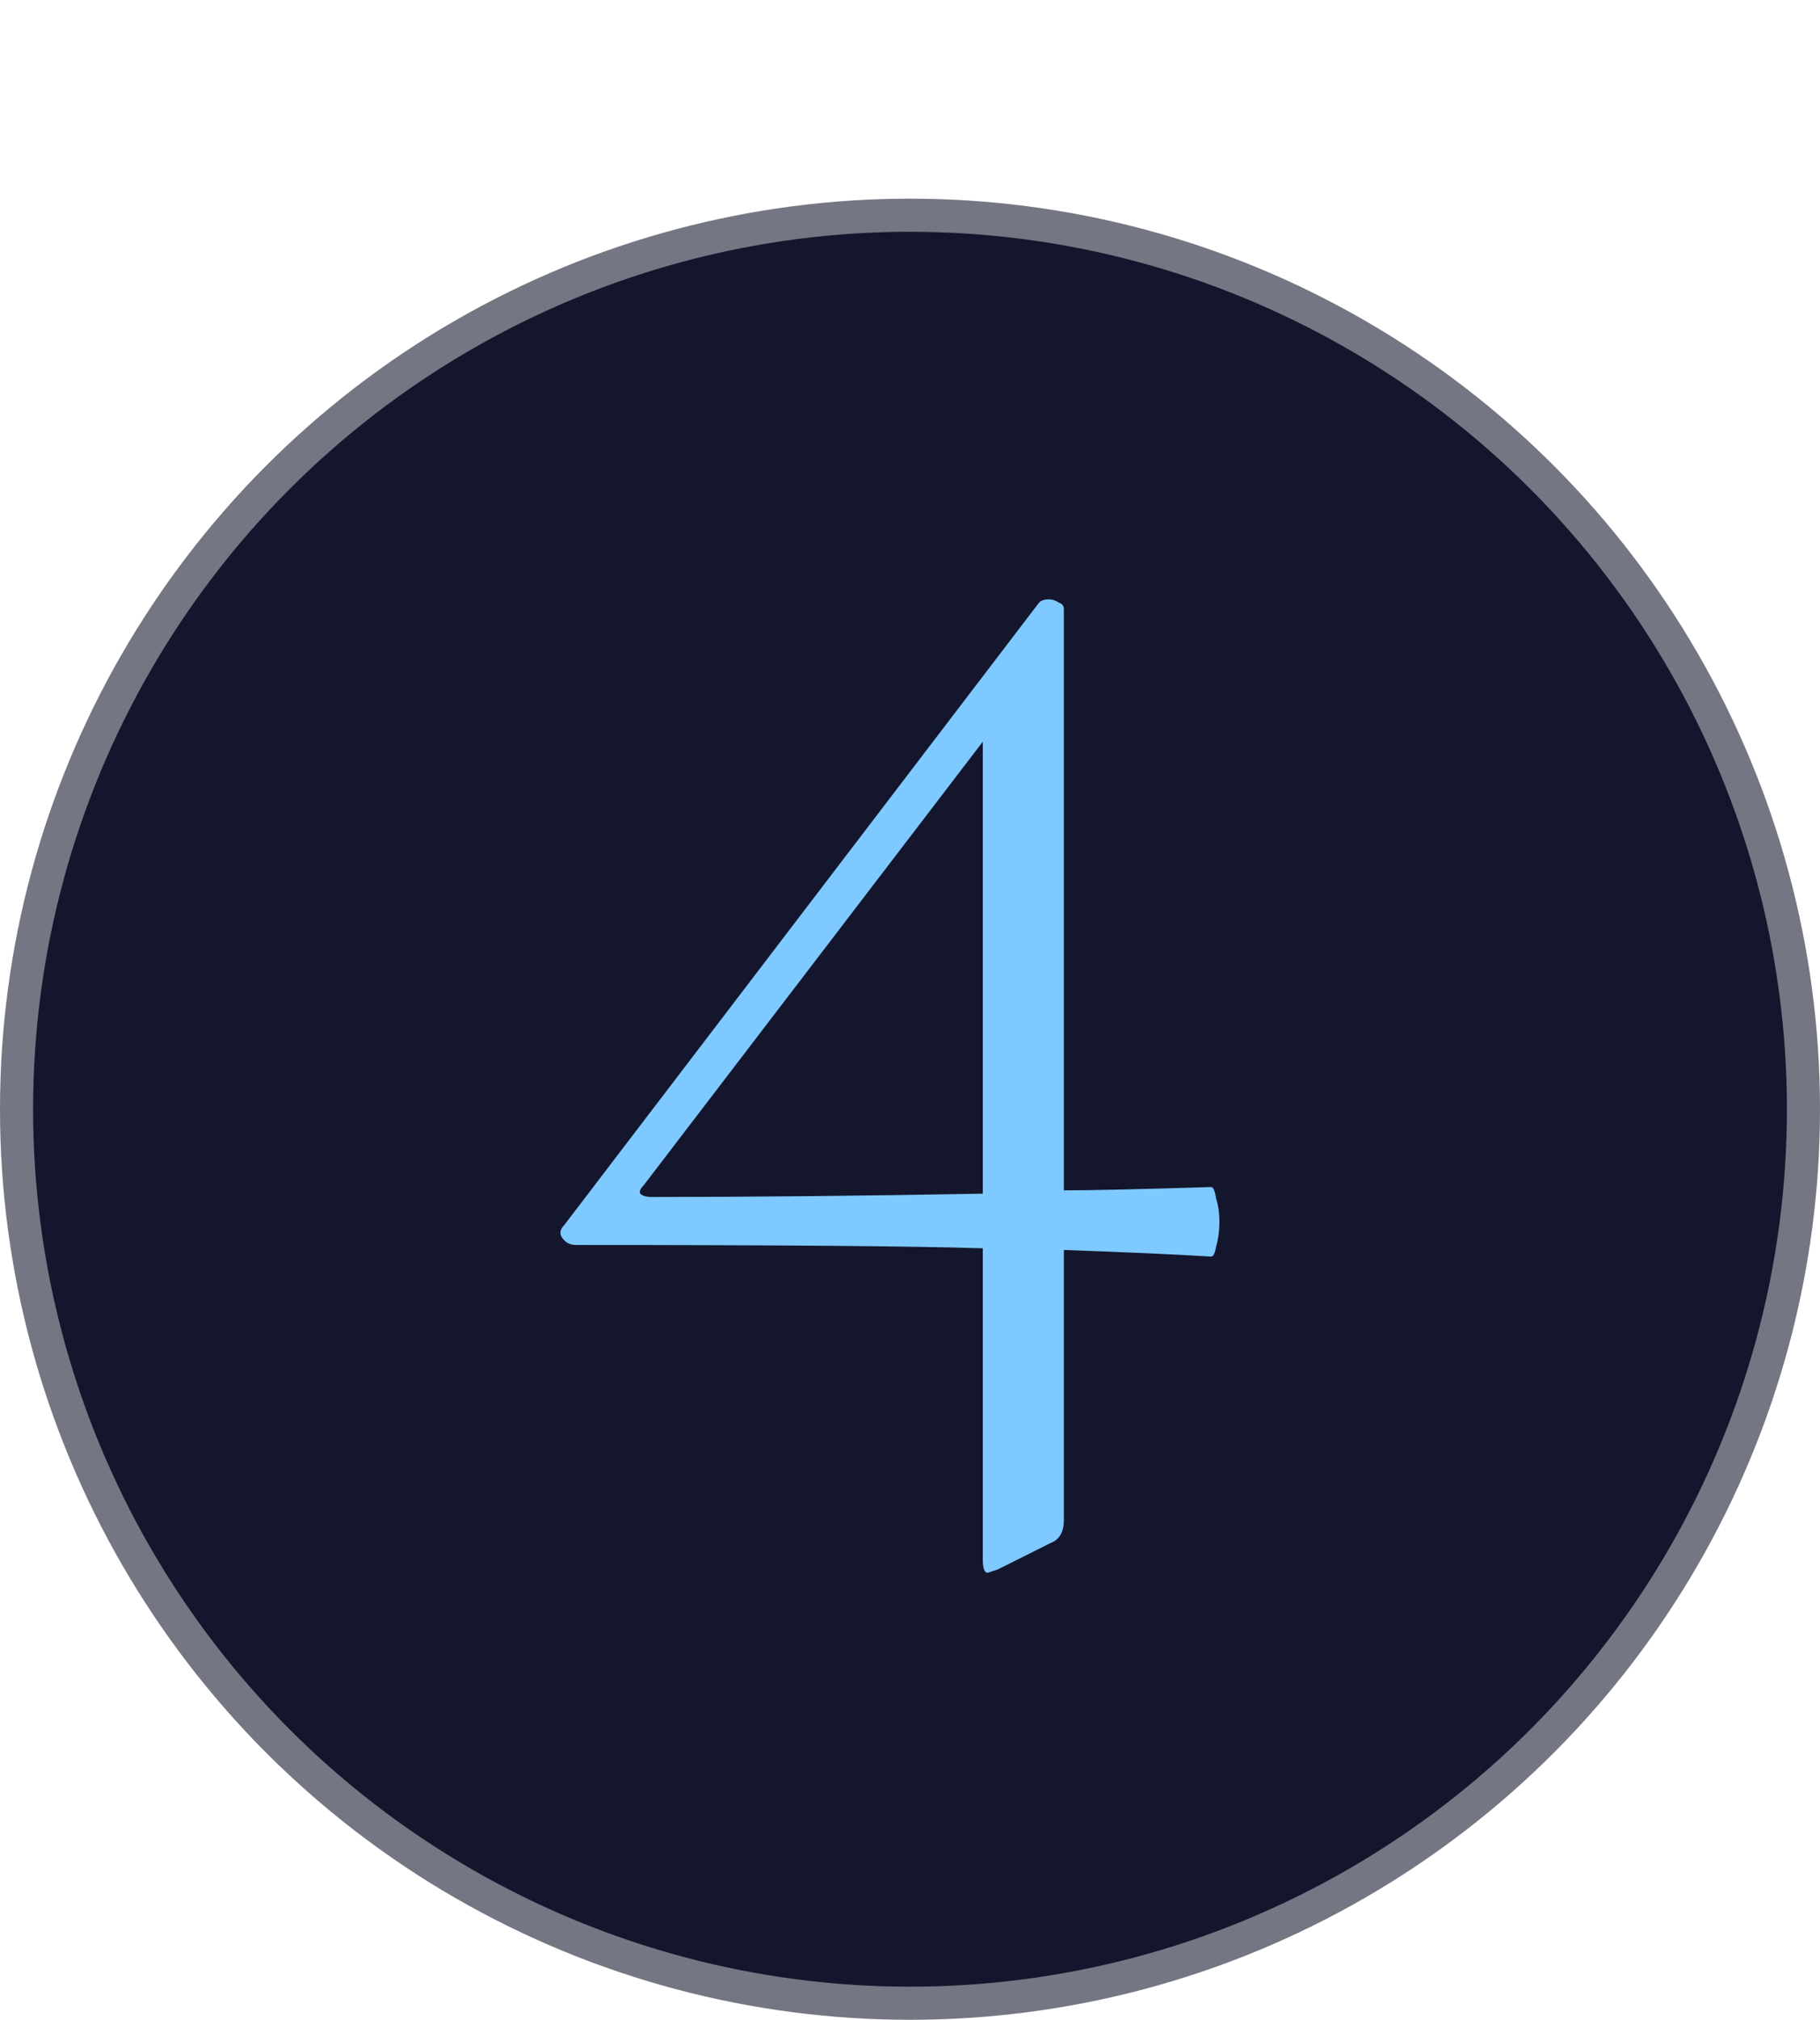
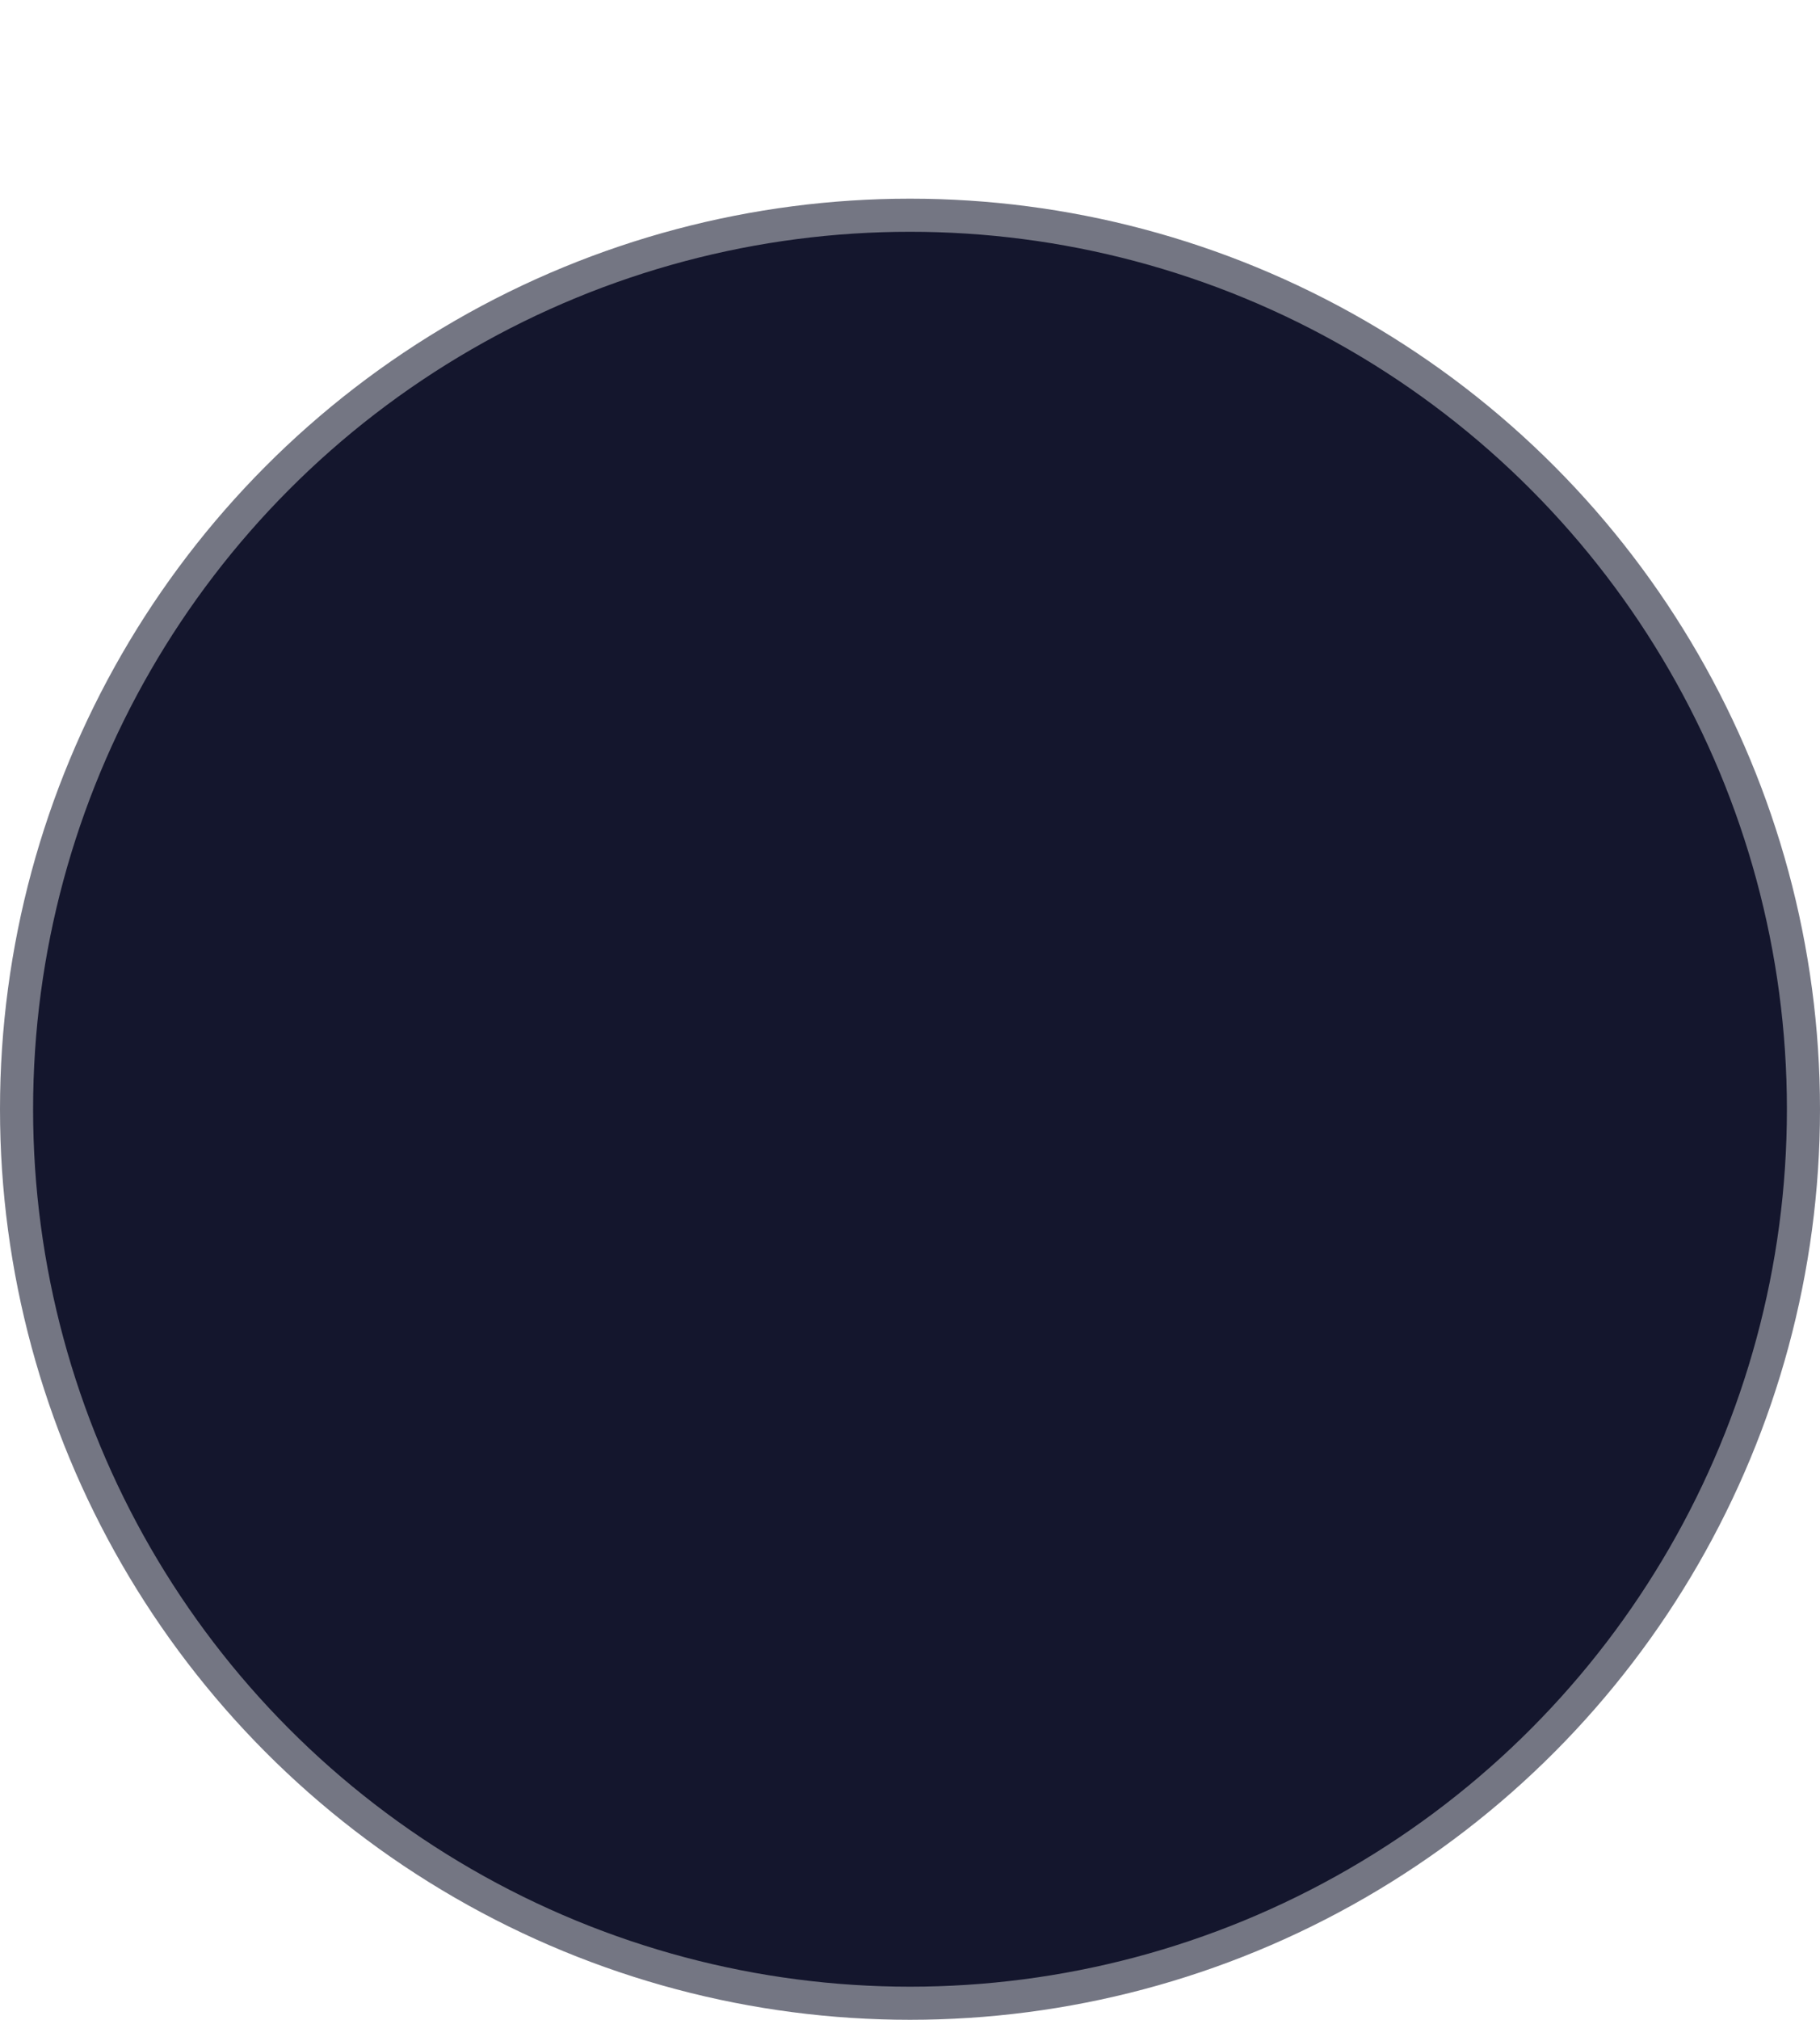
<svg xmlns="http://www.w3.org/2000/svg" width="55" height="61" viewBox="0 0 55 61" fill="none">
  <circle cx="27.5" cy="33.5" r="27" fill="#14162D" stroke="#747683" />
-   <path d="M36.6 35.85C36.667 35.85 36.717 35.967 36.75 36.2C36.817 36.4 36.85 36.633 36.85 36.9C36.85 37.167 36.817 37.417 36.75 37.65C36.717 37.85 36.667 37.95 36.6 37.95C35.5 37.883 34.017 37.817 32.15 37.75V45.9C32.15 46.267 32.017 46.5 31.75 46.6L30.15 47.4C29.95 47.467 29.85 47.5 29.85 47.5C29.75 47.5 29.7 47.367 29.7 47.1V37.7C27.6 37.633 23.5 37.6 17.4 37.6C17.233 37.6 17.1 37.533 17 37.4C16.9 37.267 16.917 37.133 17.05 37L31.4 18.2C31.467 18.133 31.567 18.1 31.7 18.1C31.8 18.1 31.9 18.133 32 18.2C32.1 18.233 32.15 18.3 32.15 18.4V35.95C32.983 35.95 34.467 35.917 36.6 35.85ZM19.7 36.15C22.7 36.15 26.033 36.117 29.7 36.05V22.4L19.45 35.8C19.35 35.9 19.317 35.983 19.35 36.05C19.417 36.117 19.533 36.15 19.7 36.15Z" fill="#7EC9FF" />
</svg>